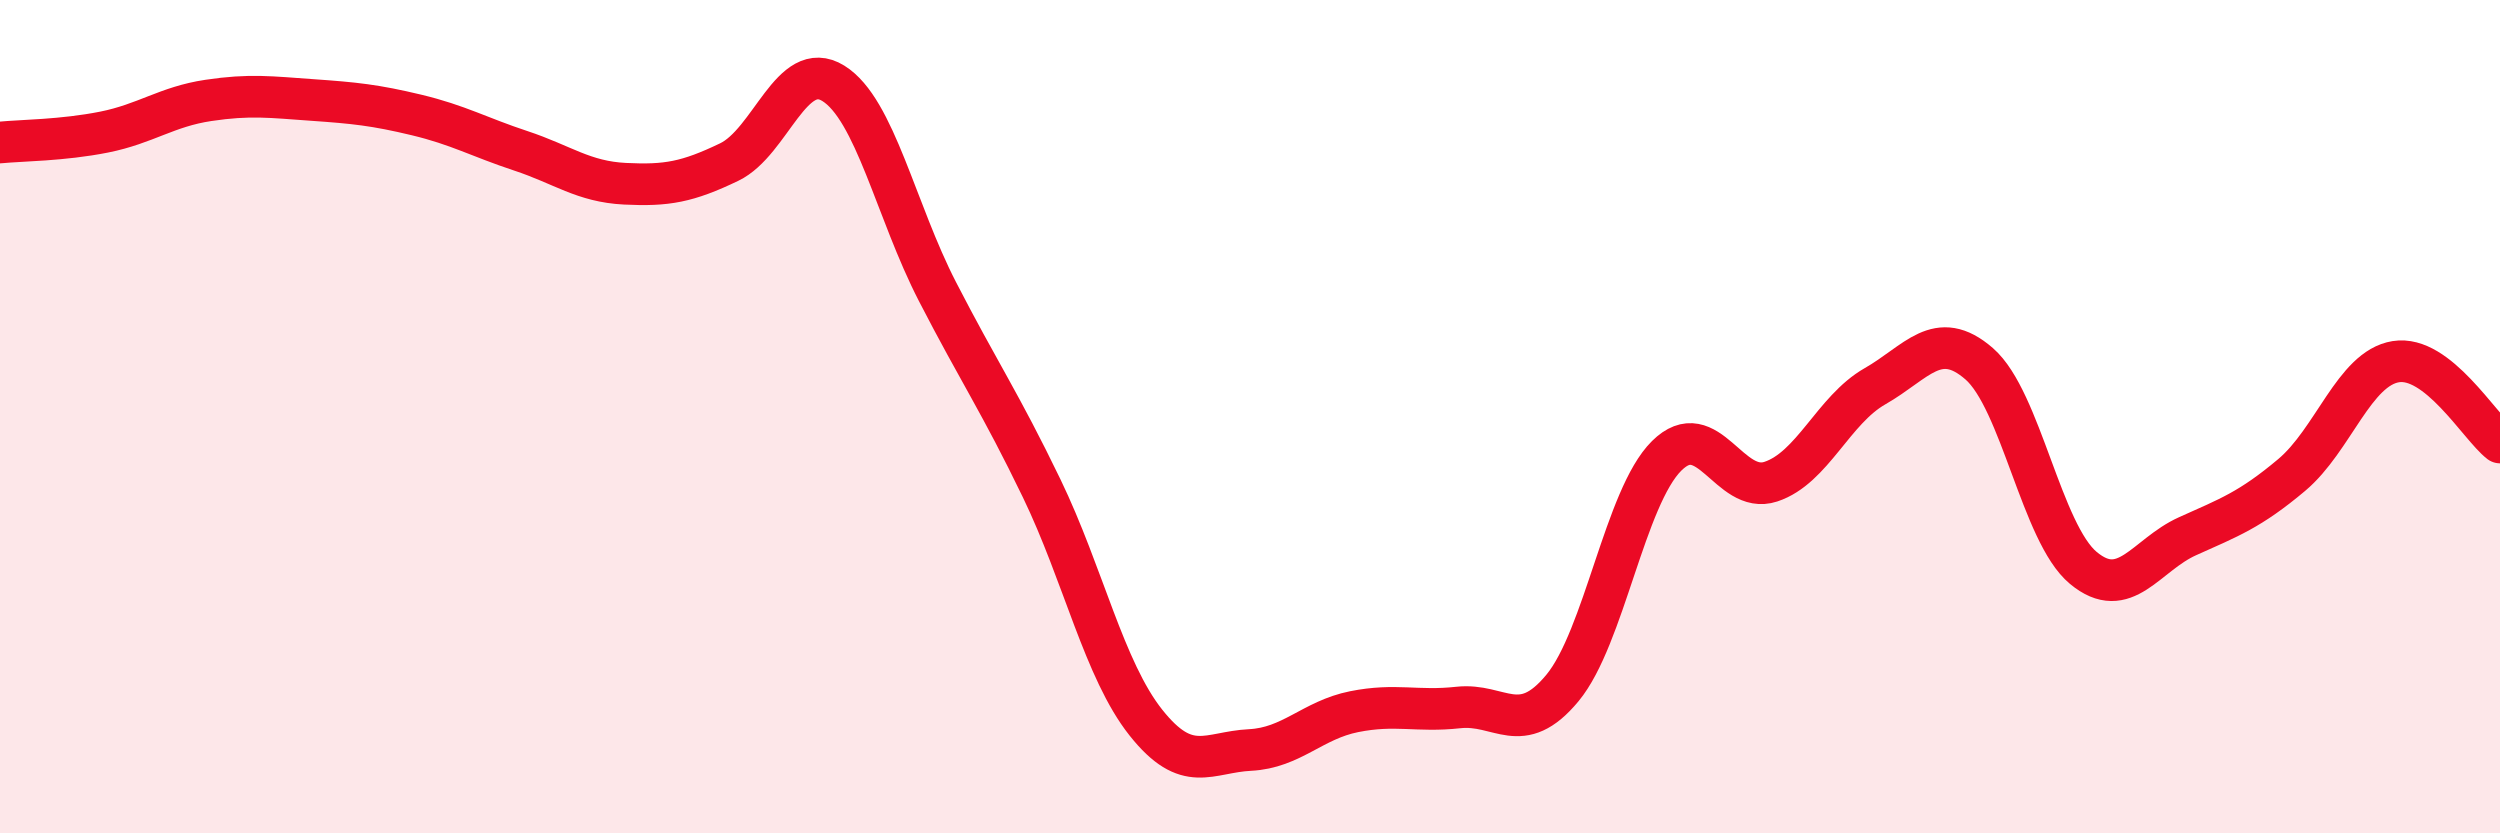
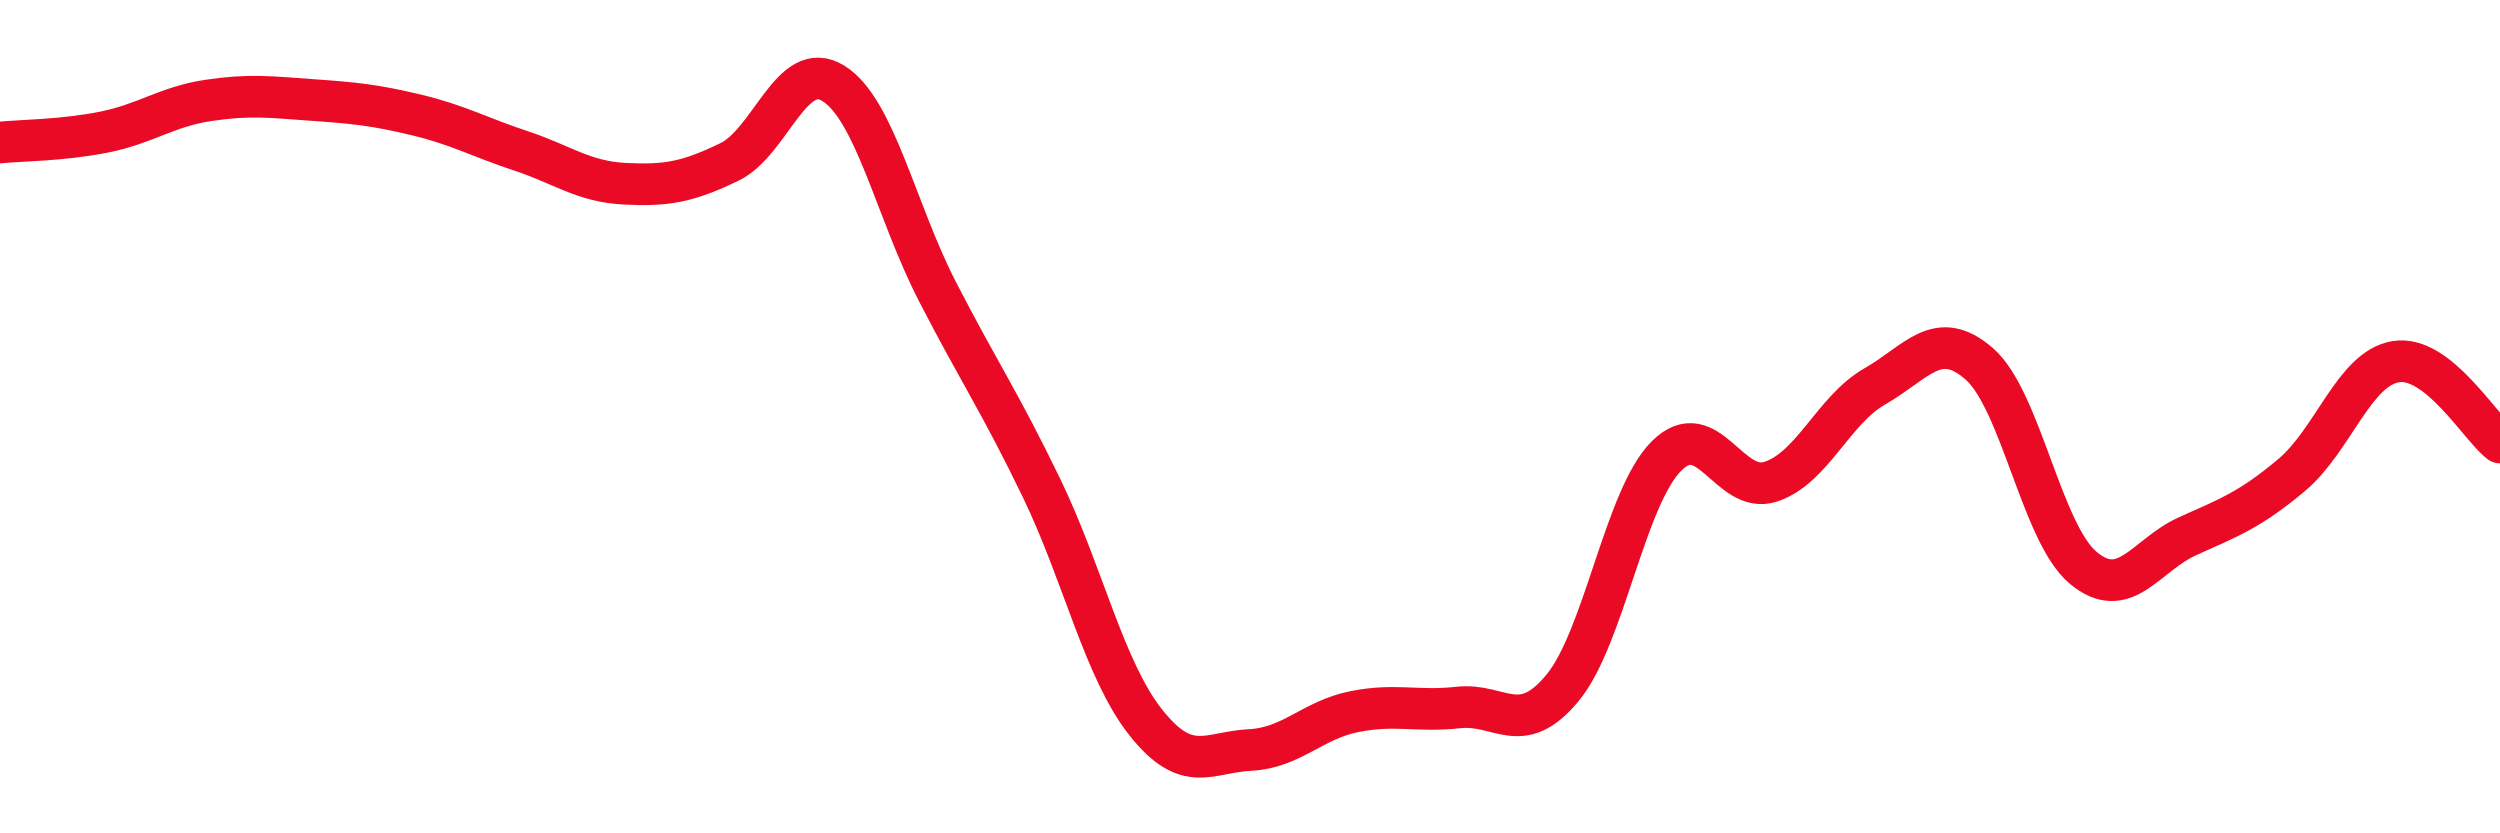
<svg xmlns="http://www.w3.org/2000/svg" width="60" height="20" viewBox="0 0 60 20">
-   <path d="M 0,3.42 C 0.5,3.37 1.5,3.37 2.5,3.17 C 3.5,2.97 4,2.56 5,2.41 C 6,2.26 6.5,2.33 7.5,2.4 C 8.5,2.47 9,2.52 10,2.76 C 11,3 11.5,3.29 12.5,3.62 C 13.5,3.95 14,4.36 15,4.41 C 16,4.46 16.5,4.37 17.5,3.89 C 18.5,3.41 19,1.38 20,2 C 21,2.62 21.5,5.06 22.5,7 C 23.5,8.94 24,9.65 25,11.72 C 26,13.79 26.5,16.08 27.5,17.34 C 28.5,18.6 29,18.05 30,18 C 31,17.95 31.5,17.28 32.5,17.08 C 33.5,16.88 34,17.09 35,16.98 C 36,16.87 36.5,17.72 37.5,16.51 C 38.5,15.3 39,11.93 40,10.94 C 41,9.95 41.5,11.89 42.5,11.56 C 43.5,11.23 44,9.84 45,9.27 C 46,8.7 46.5,7.86 47.5,8.73 C 48.5,9.6 49,12.8 50,13.63 C 51,14.46 51.5,13.32 52.5,12.87 C 53.5,12.42 54,12.24 55,11.4 C 56,10.56 56.5,8.84 57.5,8.68 C 58.5,8.52 59.5,10.23 60,10.62L60 20L0 20Z" fill="#EB0A25" opacity="0.1" stroke-linecap="round" stroke-linejoin="round" />
  <path d="M 0,3.42 C 0.5,3.37 1.5,3.37 2.5,3.17 C 3.5,2.97 4,2.56 5,2.41 C 6,2.26 6.5,2.33 7.5,2.4 C 8.5,2.47 9,2.52 10,2.76 C 11,3 11.5,3.29 12.5,3.62 C 13.5,3.95 14,4.36 15,4.41 C 16,4.46 16.5,4.37 17.5,3.89 C 18.5,3.41 19,1.38 20,2 C 21,2.62 21.5,5.06 22.5,7 C 23.5,8.94 24,9.65 25,11.72 C 26,13.79 26.5,16.08 27.5,17.34 C 28.5,18.6 29,18.05 30,18 C 31,17.95 31.5,17.28 32.5,17.08 C 33.5,16.88 34,17.09 35,16.98 C 36,16.87 36.5,17.72 37.5,16.51 C 38.5,15.3 39,11.93 40,10.94 C 41,9.95 41.5,11.89 42.5,11.56 C 43.5,11.23 44,9.84 45,9.27 C 46,8.7 46.5,7.86 47.5,8.73 C 48.5,9.6 49,12.8 50,13.63 C 51,14.46 51.5,13.32 52.5,12.87 C 53.5,12.42 54,12.24 55,11.4 C 56,10.56 56.5,8.84 57.5,8.68 C 58.5,8.52 59.5,10.23 60,10.62" stroke="#EB0A25" stroke-width="1" fill="none" stroke-linecap="round" stroke-linejoin="round" />
</svg>